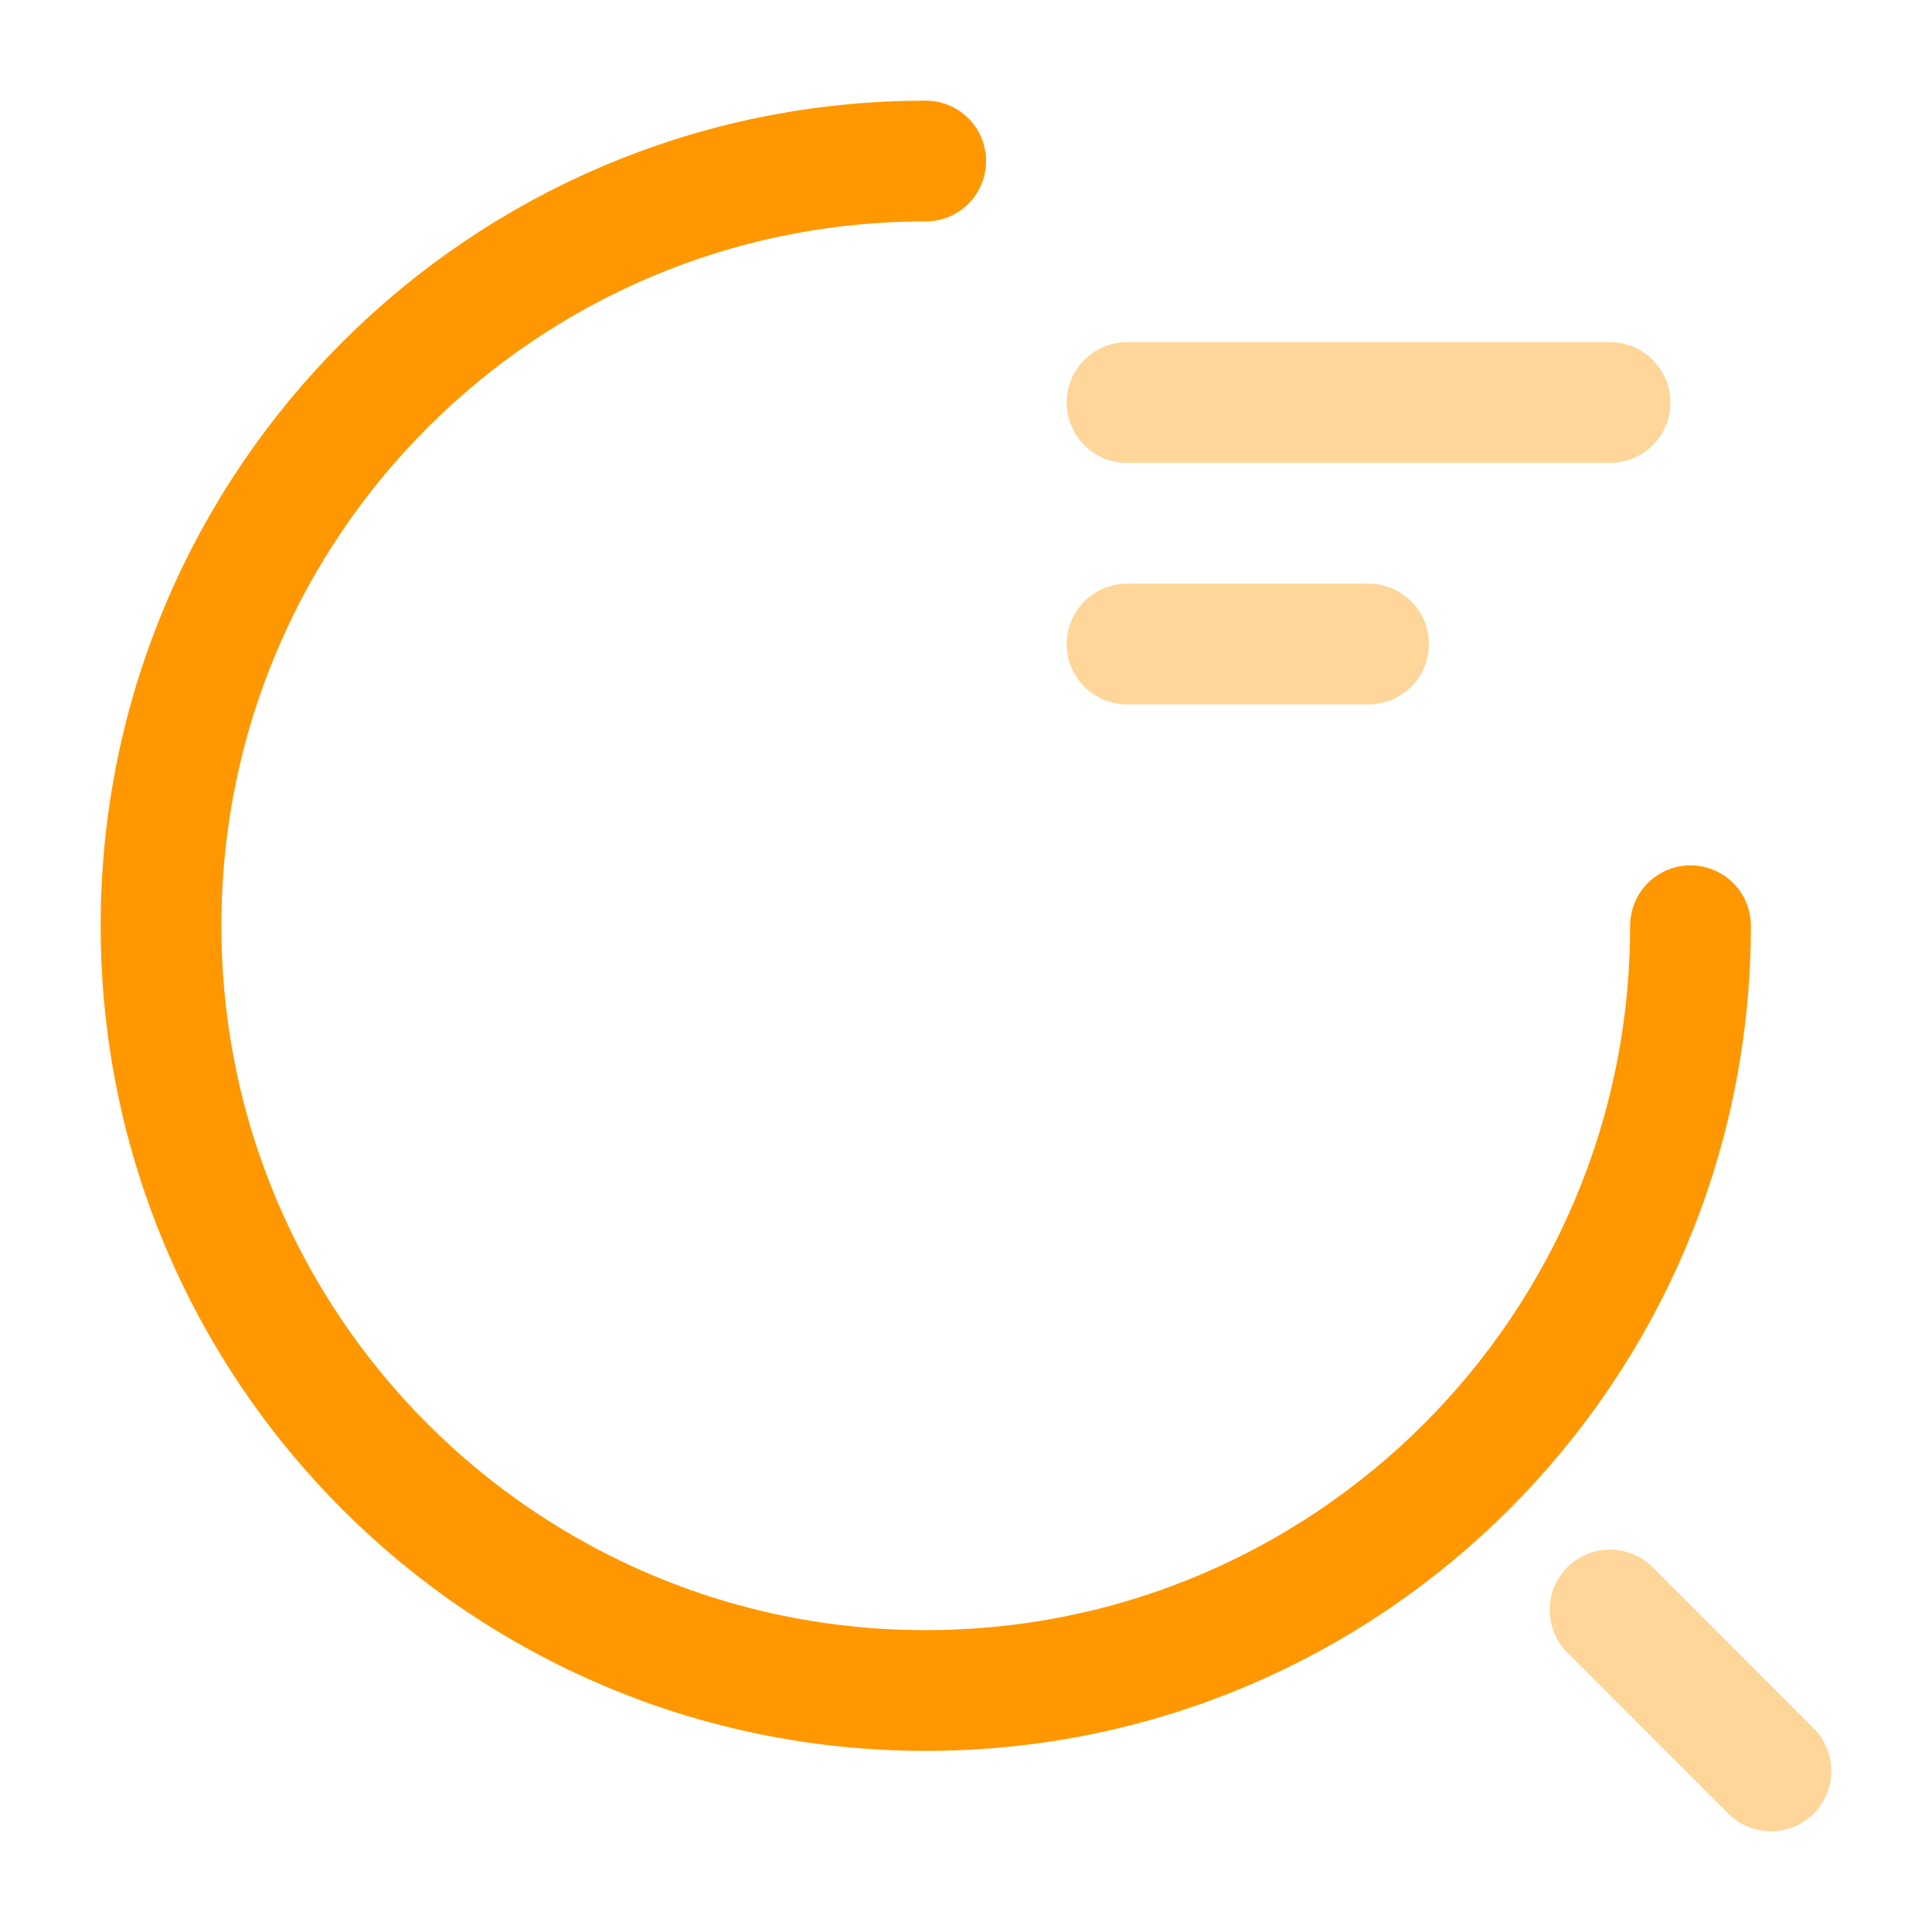
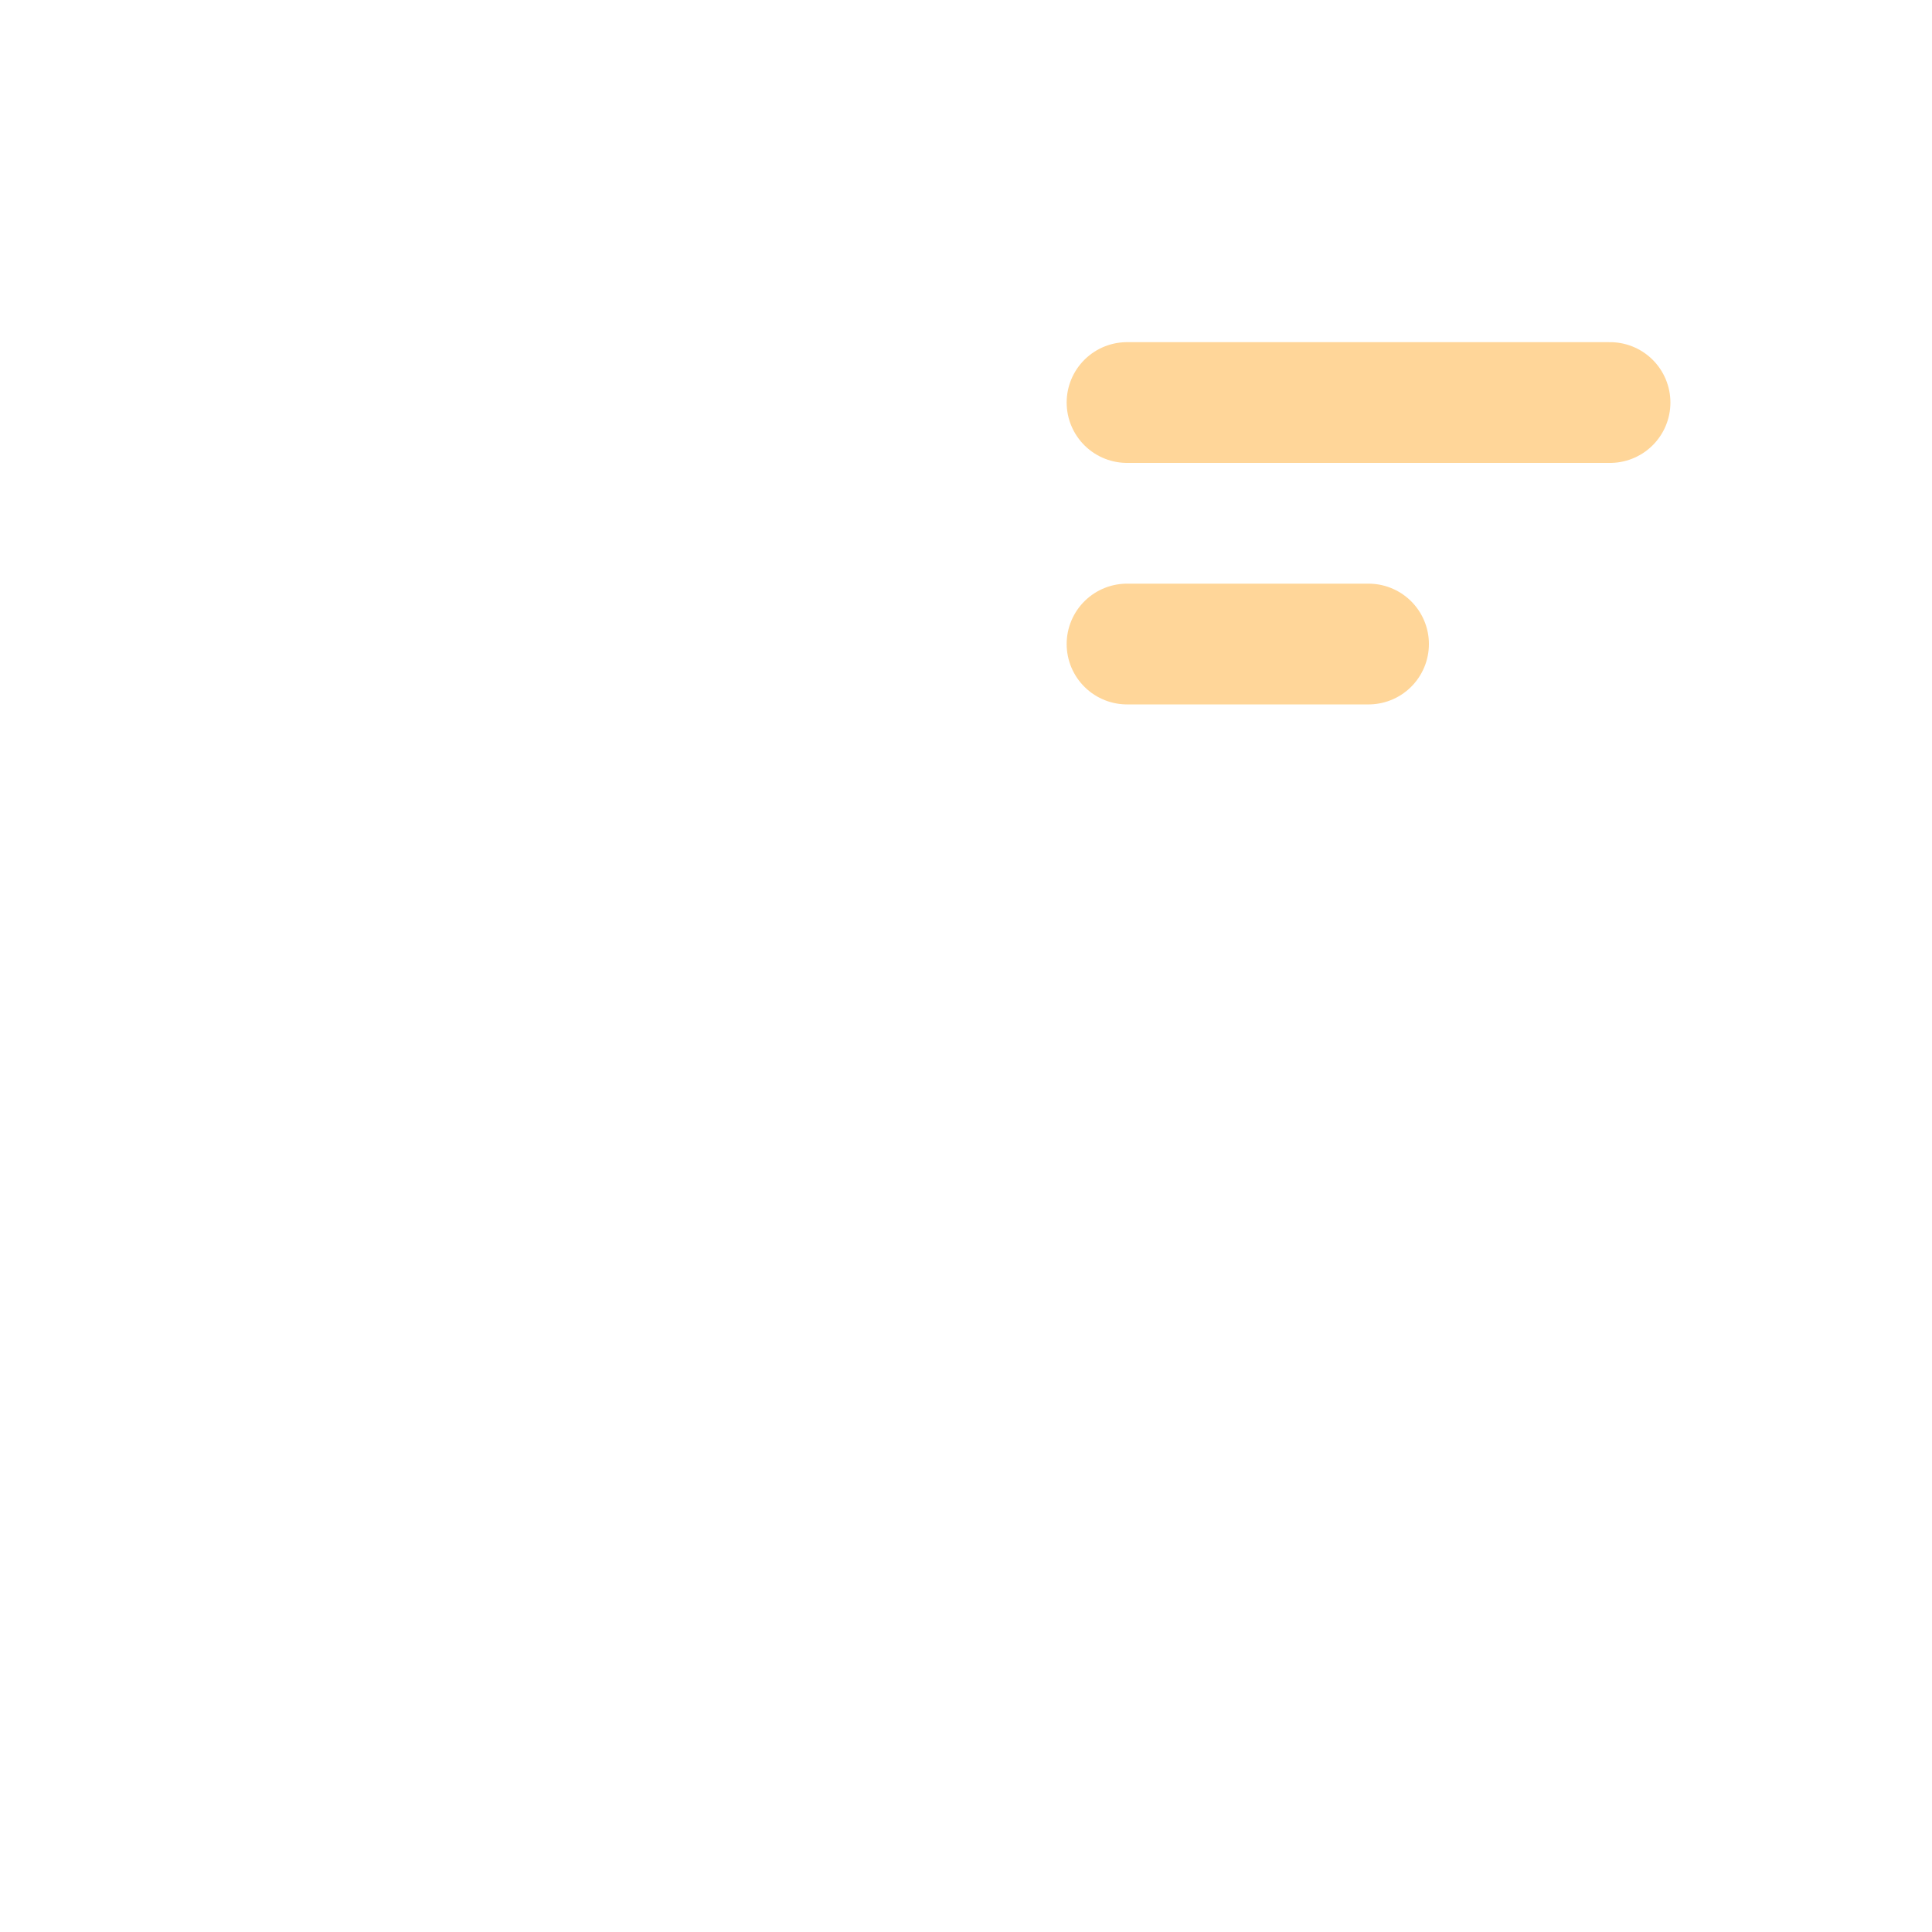
<svg xmlns="http://www.w3.org/2000/svg" width="20" height="20" viewBox="0 0 20 20" fill="none">
  <path opacity="0.4" d="M11.667 4.167H16.667" stroke="#FF9800" stroke-width="1.25" stroke-linecap="round" stroke-linejoin="round" />
  <path opacity="0.4" d="M11.667 6.667H14.167" stroke="#FF9800" stroke-width="1.25" stroke-linecap="round" stroke-linejoin="round" />
-   <path d="M17.5 9.583C17.5 13.958 13.958 17.5 9.583 17.5C5.208 17.5 1.667 13.958 1.667 9.583C1.667 5.208 5.208 1.667 9.583 1.667" stroke="#FF9800" stroke-width="1.25" stroke-linecap="round" stroke-linejoin="round" />
-   <path opacity="0.4" d="M18.333 18.333L16.667 16.666" stroke="#FF9800" stroke-width="1.25" stroke-linecap="round" stroke-linejoin="round" />
</svg>